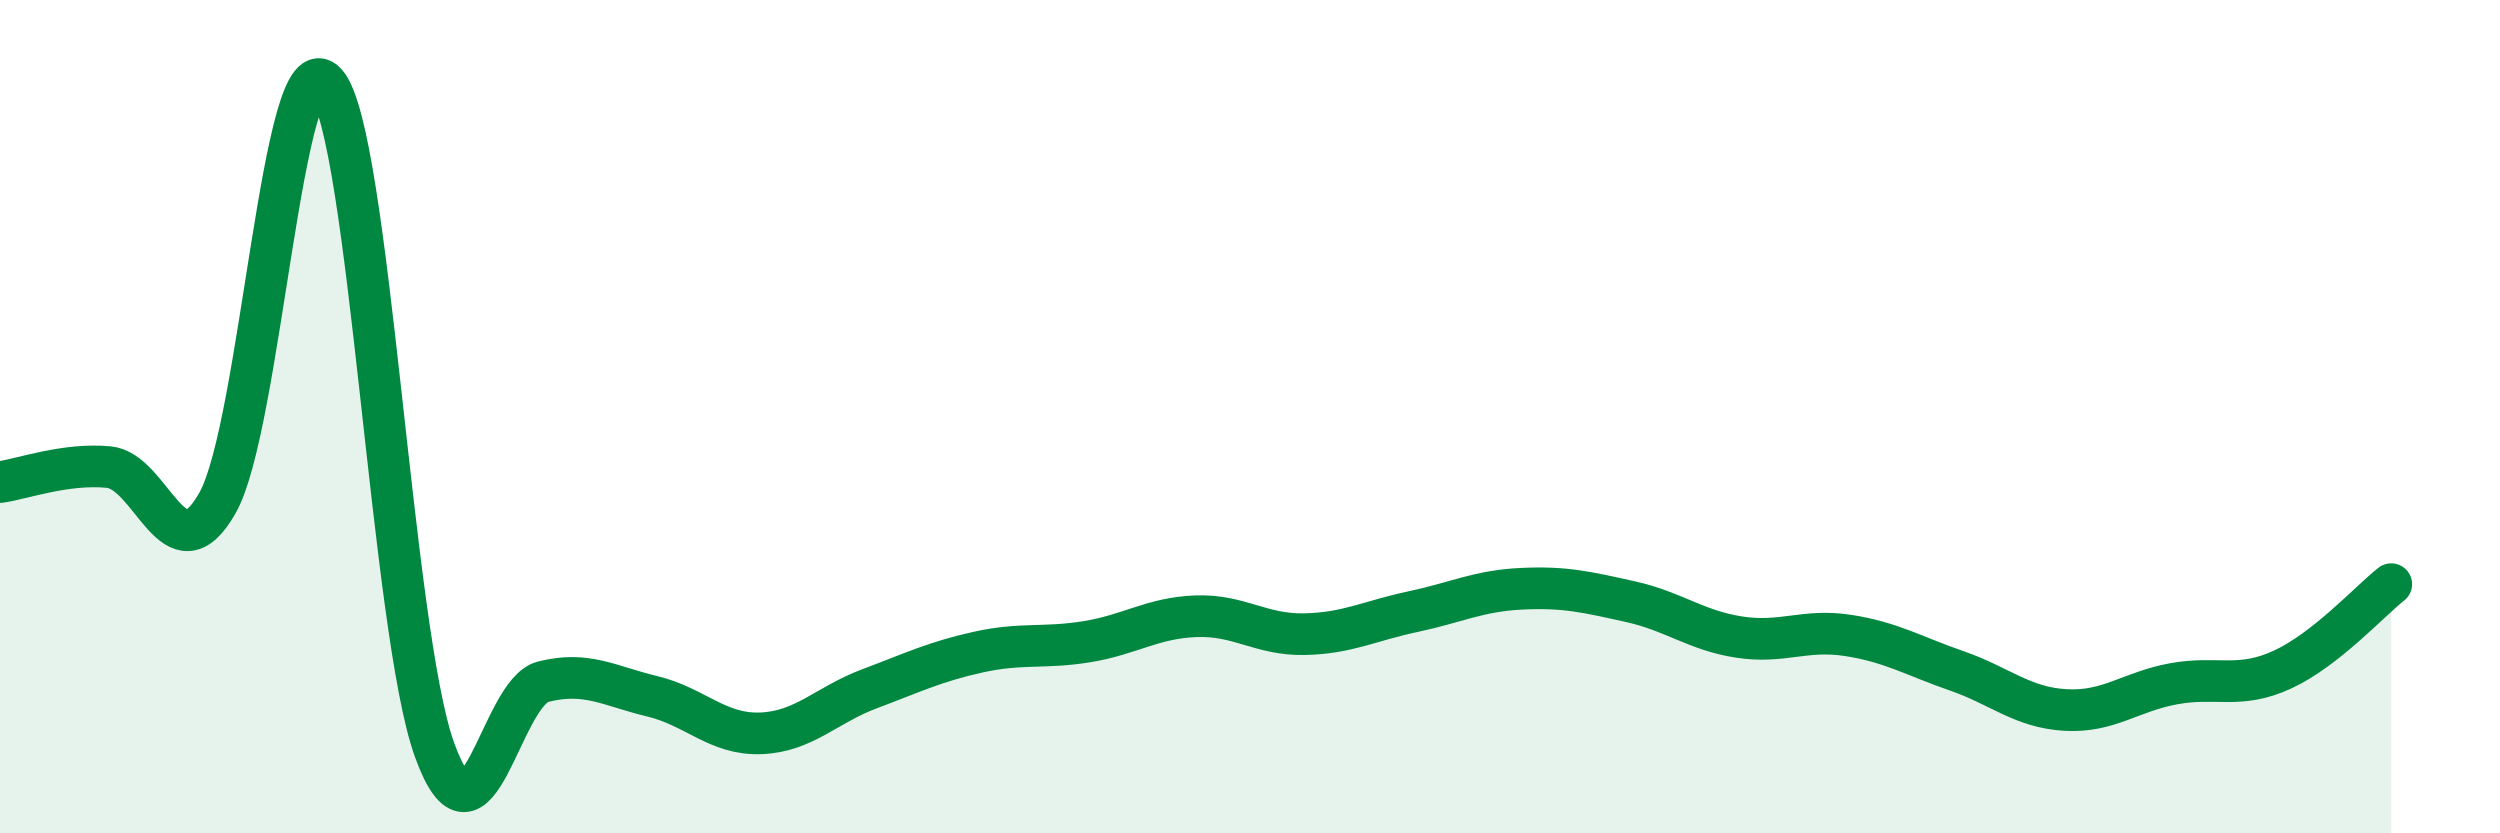
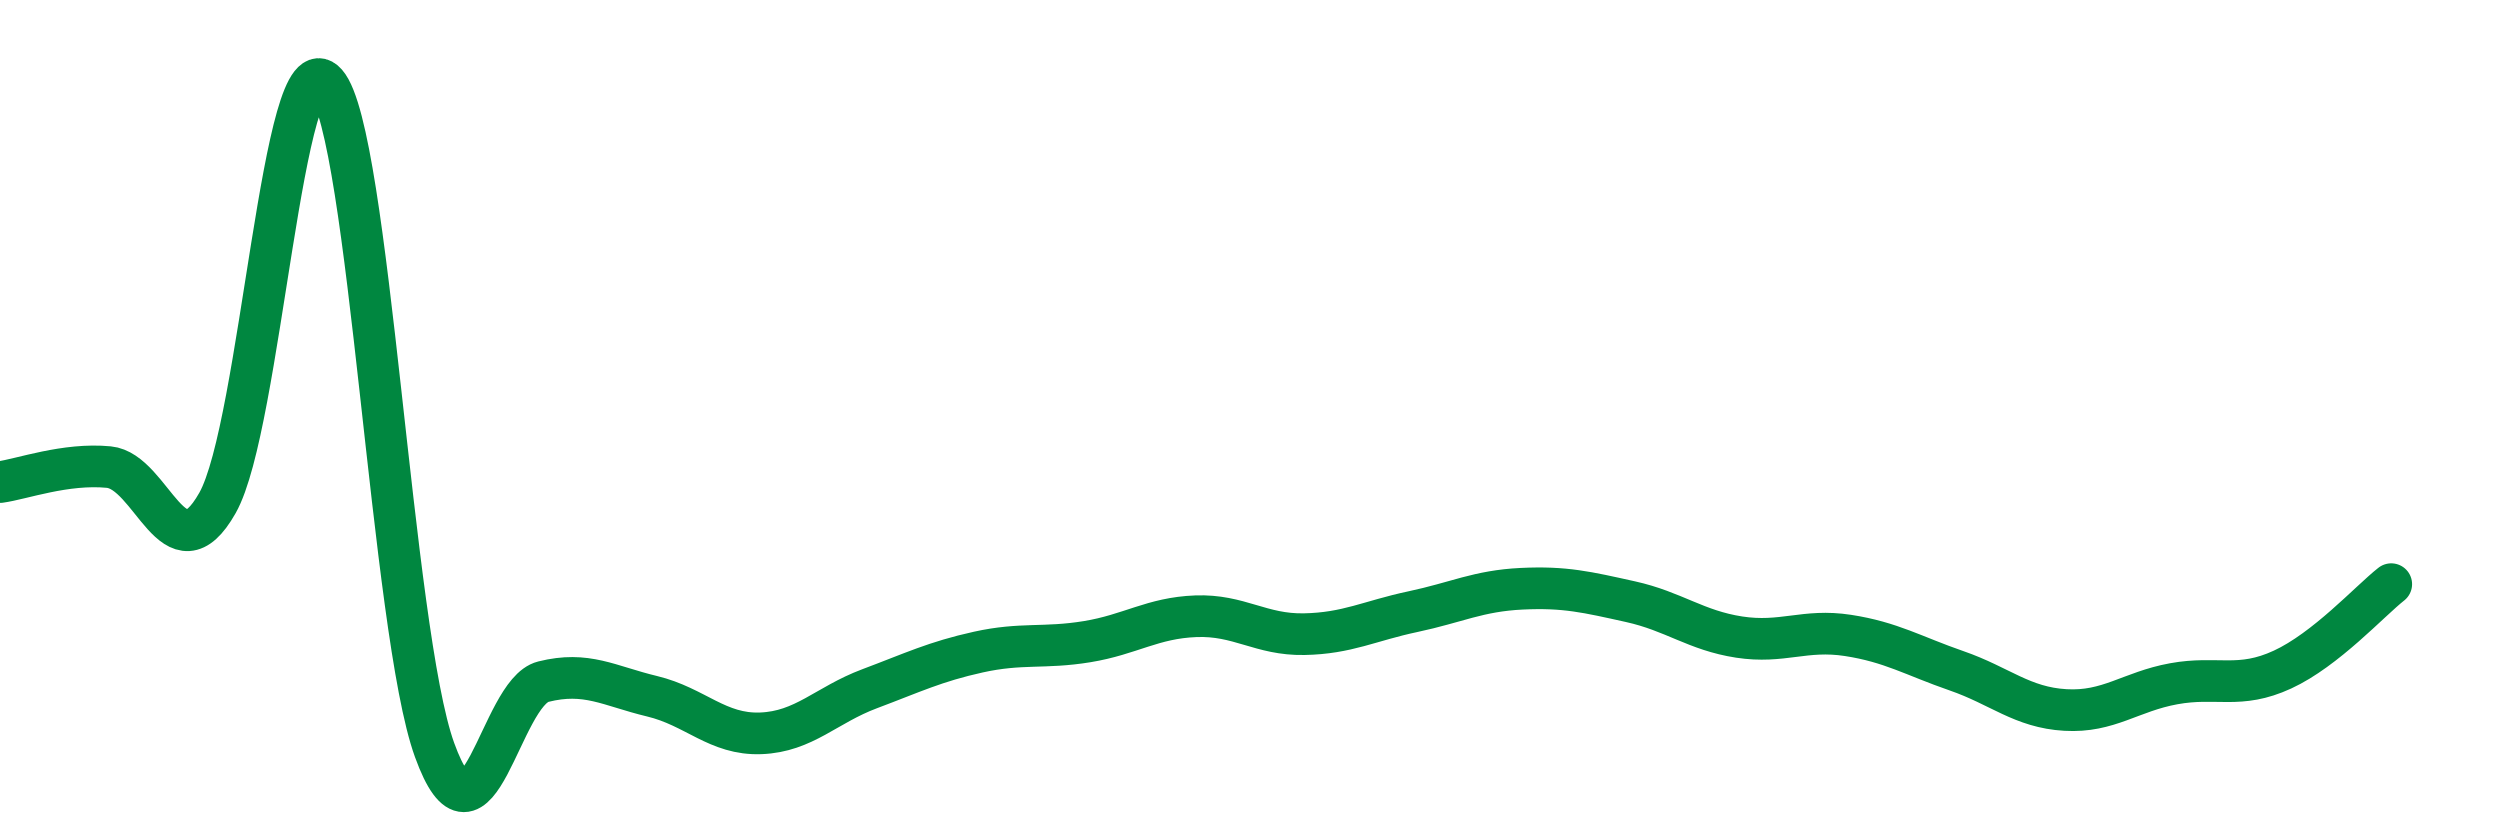
<svg xmlns="http://www.w3.org/2000/svg" width="60" height="20" viewBox="0 0 60 20">
-   <path d="M 0,11.57 C 0.52,11.5 1.57,11.11 2.61,11.21 C 3.65,11.31 4.18,13.91 5.22,12.07 C 6.26,10.23 6.79,0.81 7.83,2 C 8.87,3.19 9.39,15.13 10.43,18 C 11.47,20.87 12,16.62 13.04,16.36 C 14.08,16.1 14.61,16.46 15.65,16.71 C 16.69,16.96 17.22,17.64 18.26,17.6 C 19.3,17.56 19.83,16.92 20.87,16.53 C 21.91,16.14 22.44,15.88 23.48,15.65 C 24.52,15.42 25.05,15.57 26.09,15.4 C 27.13,15.23 27.66,14.83 28.7,14.79 C 29.74,14.75 30.26,15.24 31.3,15.22 C 32.34,15.2 32.87,14.9 33.91,14.68 C 34.95,14.46 35.48,14.18 36.52,14.13 C 37.56,14.08 38.09,14.21 39.13,14.44 C 40.17,14.67 40.7,15.13 41.74,15.29 C 42.78,15.45 43.31,15.09 44.35,15.25 C 45.39,15.41 45.92,15.74 46.96,16.1 C 48,16.46 48.53,16.98 49.57,17.04 C 50.61,17.1 51.13,16.6 52.17,16.41 C 53.21,16.22 53.74,16.55 54.78,16.07 C 55.82,15.59 56.87,14.43 57.39,14.02L57.39 20L0 20Z" fill="#008740" opacity="0.1" stroke-linecap="round" stroke-linejoin="round" />
  <path d="M 0,11.57 C 0.52,11.5 1.57,11.11 2.61,11.21 C 3.65,11.31 4.18,13.91 5.22,12.07 C 6.26,10.23 6.79,0.81 7.83,2 C 8.87,3.19 9.39,15.13 10.43,18 C 11.47,20.87 12,16.62 13.04,16.36 C 14.08,16.1 14.61,16.46 15.65,16.71 C 16.69,16.96 17.22,17.64 18.26,17.6 C 19.3,17.56 19.83,16.92 20.87,16.53 C 21.91,16.14 22.44,15.88 23.48,15.65 C 24.52,15.42 25.05,15.57 26.09,15.4 C 27.13,15.23 27.66,14.83 28.7,14.79 C 29.74,14.75 30.26,15.24 31.3,15.22 C 32.34,15.2 32.87,14.9 33.91,14.68 C 34.95,14.46 35.48,14.18 36.52,14.13 C 37.56,14.08 38.09,14.21 39.13,14.44 C 40.17,14.67 40.7,15.13 41.74,15.29 C 42.78,15.45 43.31,15.09 44.35,15.25 C 45.39,15.41 45.92,15.74 46.96,16.1 C 48,16.46 48.53,16.98 49.57,17.04 C 50.61,17.1 51.13,16.6 52.17,16.41 C 53.21,16.22 53.74,16.55 54.78,16.07 C 55.82,15.59 56.87,14.43 57.39,14.02" stroke="#008740" stroke-width="1" fill="none" stroke-linecap="round" stroke-linejoin="round" />
</svg>